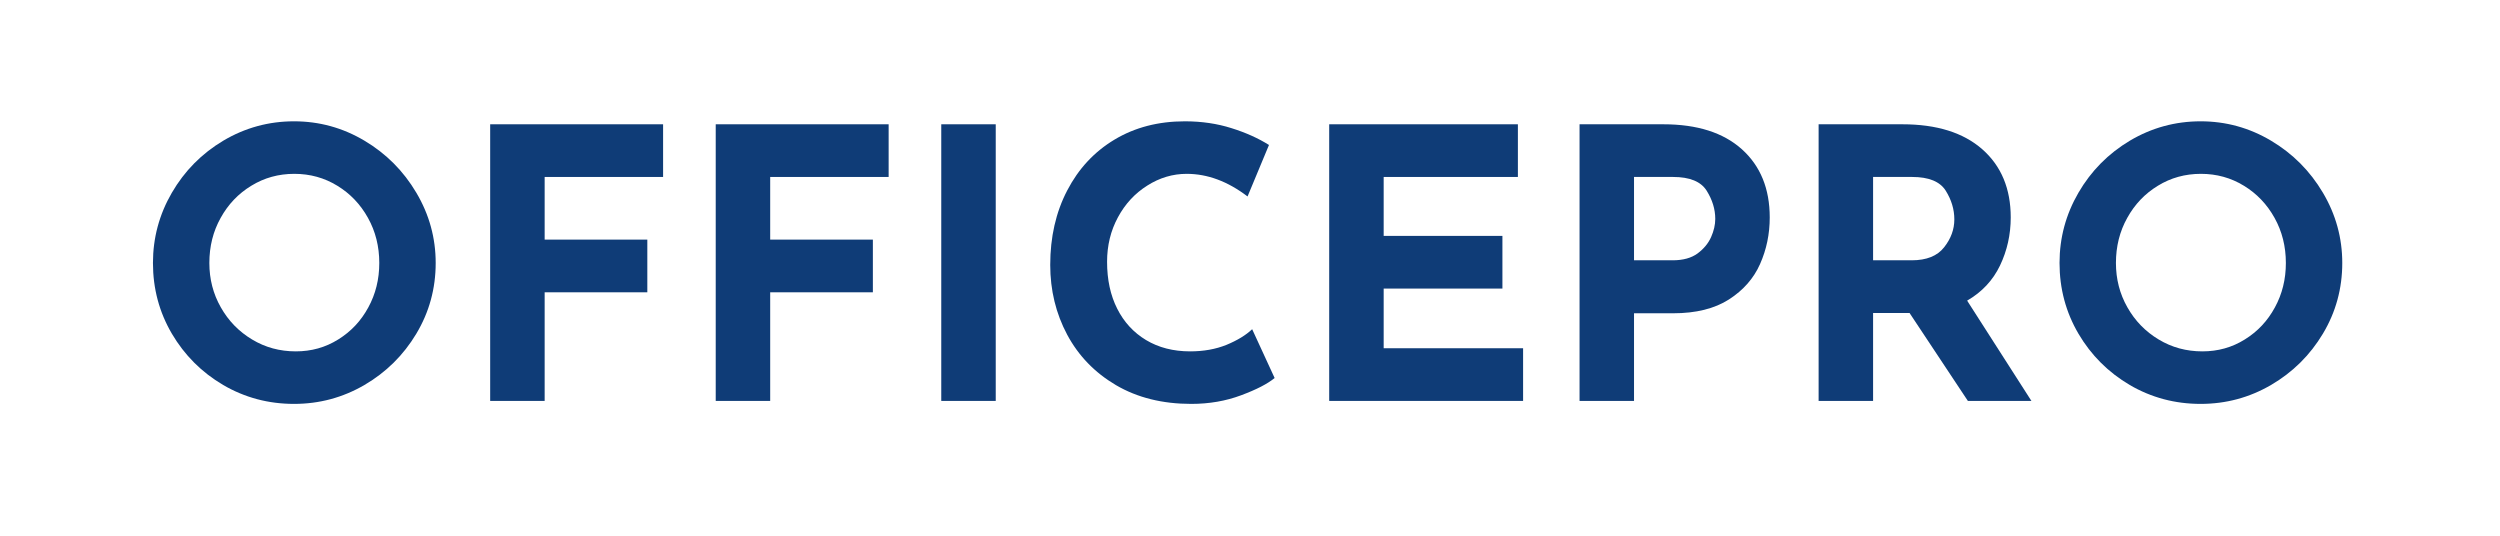
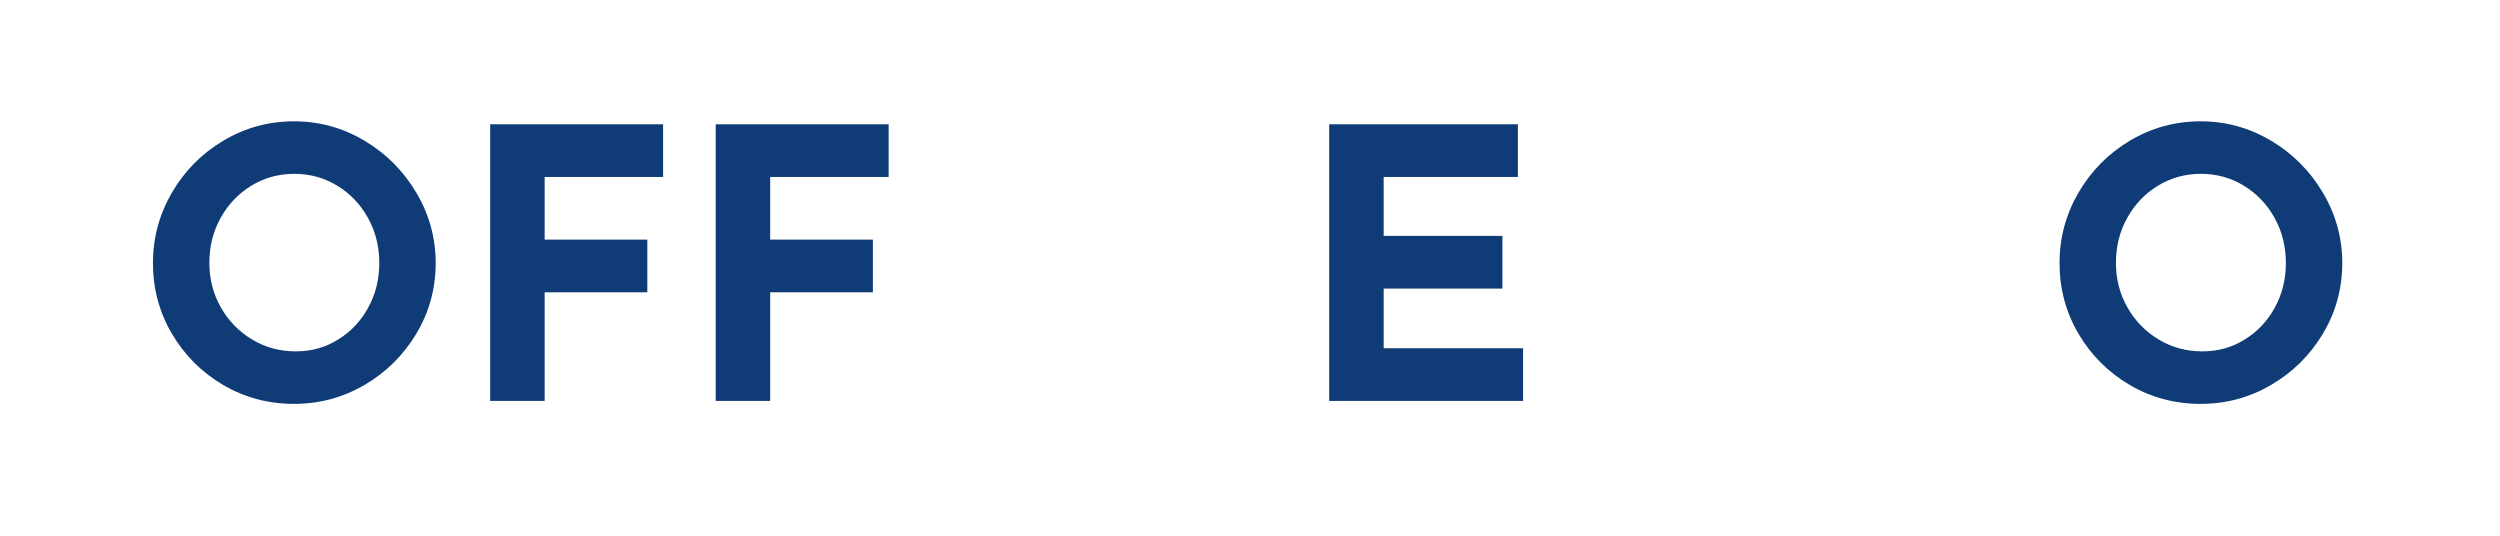
<svg xmlns="http://www.w3.org/2000/svg" width="350" zoomAndPan="magnify" viewBox="0 0 262.5 56.25" height="75" preserveAspectRatio="xMidYMid meet" version="1.0">
  <defs>
    <g />
  </defs>
  <g fill="#0f3c77" fill-opacity="1">
    <g transform="translate(14.091, 42.097)">
      <g>
        <path d="M 1.969 -14.484 C 1.969 -17.117 2.629 -19.578 3.953 -21.859 C 5.285 -24.148 7.086 -25.973 9.359 -27.328 C 11.641 -28.68 14.113 -29.359 16.781 -29.359 C 19.438 -29.359 21.898 -28.68 24.172 -27.328 C 26.453 -25.973 28.27 -24.148 29.625 -21.859 C 30.977 -19.578 31.656 -17.117 31.656 -14.484 C 31.656 -11.797 30.977 -9.32 29.625 -7.062 C 28.27 -4.801 26.453 -3.004 24.172 -1.672 C 21.898 -0.348 19.438 0.312 16.781 0.312 C 14.094 0.312 11.613 -0.348 9.344 -1.672 C 7.082 -3.004 5.285 -4.801 3.953 -7.062 C 2.629 -9.32 1.969 -11.797 1.969 -14.484 Z M 7.891 -14.484 C 7.891 -12.797 8.289 -11.242 9.094 -9.828 C 9.895 -8.41 10.988 -7.285 12.375 -6.453 C 13.758 -5.617 15.289 -5.203 16.969 -5.203 C 18.602 -5.203 20.086 -5.617 21.422 -6.453 C 22.766 -7.285 23.816 -8.406 24.578 -9.812 C 25.348 -11.219 25.734 -12.773 25.734 -14.484 C 25.734 -16.223 25.336 -17.801 24.547 -19.219 C 23.754 -20.645 22.68 -21.77 21.328 -22.594 C 19.973 -23.426 18.469 -23.844 16.812 -23.844 C 15.156 -23.844 13.648 -23.426 12.297 -22.594 C 10.941 -21.77 9.867 -20.645 9.078 -19.219 C 8.285 -17.801 7.891 -16.223 7.891 -14.484 Z M 7.891 -14.484 " />
      </g>
    </g>
  </g>
  <g fill="#0f3c77" fill-opacity="1">
    <g transform="translate(47.719, 42.097)">
      <g>
        <path d="M 21.906 -29.047 L 21.906 -23.516 L 9.469 -23.516 L 9.469 -16.938 L 20.25 -16.938 L 20.25 -11.406 L 9.469 -11.406 L 9.469 0 L 3.75 0 L 3.75 -29.047 Z M 21.906 -29.047 " />
      </g>
    </g>
  </g>
  <g fill="#0f3c77" fill-opacity="1">
    <g transform="translate(71.401, 42.097)">
      <g>
        <path d="M 21.906 -29.047 L 21.906 -23.516 L 9.469 -23.516 L 9.469 -16.938 L 20.25 -16.938 L 20.25 -11.406 L 9.469 -11.406 L 9.469 0 L 3.75 0 L 3.75 -29.047 Z M 21.906 -29.047 " />
      </g>
    </g>
  </g>
  <g fill="#0f3c77" fill-opacity="1">
    <g transform="translate(95.083, 42.097)">
      <g>
-         <path d="M 9.469 -29.047 L 9.469 0 L 3.75 0 L 3.75 -29.047 Z M 9.469 -29.047 " />
-       </g>
+         </g>
    </g>
  </g>
  <g fill="#0f3c77" fill-opacity="1">
    <g transform="translate(108.305, 42.097)">
      <g>
-         <path d="M 25.531 -2.406 C 24.801 -1.801 23.629 -1.195 22.016 -0.594 C 20.41 0.008 18.664 0.312 16.781 0.312 C 13.75 0.312 11.113 -0.344 8.875 -1.656 C 6.645 -2.969 4.938 -4.734 3.75 -6.953 C 2.562 -9.18 1.969 -11.625 1.969 -14.281 C 1.969 -17.207 2.562 -19.812 3.75 -22.094 C 4.938 -24.383 6.594 -26.164 8.719 -27.438 C 10.852 -28.719 13.316 -29.359 16.109 -29.359 C 17.867 -29.359 19.5 -29.117 21 -28.641 C 22.5 -28.172 23.812 -27.582 24.938 -26.875 L 22.688 -21.469 C 20.613 -23.051 18.484 -23.844 16.297 -23.844 C 14.828 -23.844 13.445 -23.43 12.156 -22.609 C 10.863 -21.797 9.836 -20.688 9.078 -19.281 C 8.316 -17.875 7.938 -16.316 7.938 -14.609 C 7.938 -12.734 8.289 -11.094 9 -9.688 C 9.707 -8.281 10.719 -7.18 12.031 -6.391 C 13.352 -5.598 14.895 -5.203 16.656 -5.203 C 18.07 -5.203 19.348 -5.43 20.484 -5.891 C 21.617 -6.359 22.516 -6.906 23.172 -7.531 Z M 25.531 -2.406 " />
-       </g>
+         </g>
    </g>
  </g>
  <g fill="#0f3c77" fill-opacity="1">
    <g transform="translate(135.816, 42.097)">
      <g>
        <path d="M 23.562 -29.047 L 23.562 -23.516 L 9.469 -23.516 L 9.469 -17.328 L 21.938 -17.328 L 21.938 -11.797 L 9.469 -11.797 L 9.469 -5.531 L 24.109 -5.531 L 24.109 0 L 3.75 0 L 3.75 -29.047 Z M 23.562 -29.047 " />
      </g>
    </g>
  </g>
  <g fill="#0f3c77" fill-opacity="1">
    <g transform="translate(162.103, 42.097)">
      <g>
-         <path d="M 12.547 -29.047 C 16.098 -29.047 18.848 -28.172 20.797 -26.422 C 22.742 -24.672 23.719 -22.285 23.719 -19.266 C 23.719 -17.523 23.379 -15.895 22.703 -14.375 C 22.035 -12.863 20.945 -11.625 19.438 -10.656 C 17.926 -9.688 15.973 -9.203 13.578 -9.203 L 9.469 -9.203 L 9.469 0 L 3.75 0 L 3.75 -29.047 Z M 13.531 -14.766 C 14.613 -14.766 15.484 -15.004 16.141 -15.484 C 16.797 -15.973 17.27 -16.547 17.562 -17.203 C 17.852 -17.859 18 -18.492 18 -19.109 C 18 -20.129 17.695 -21.117 17.094 -22.078 C 16.488 -23.035 15.316 -23.516 13.578 -23.516 L 9.469 -23.516 L 9.469 -14.766 Z M 13.531 -14.766 " />
-       </g>
+         </g>
    </g>
  </g>
  <g fill="#0f3c77" fill-opacity="1">
    <g transform="translate(187.205, 42.097)">
      <g>
-         <path d="M 19.422 0 L 13.297 -9.234 L 9.469 -9.234 L 9.469 0 L 3.75 0 L 3.75 -29.047 L 12.547 -29.047 C 16.148 -29.047 18.945 -28.172 20.938 -26.422 C 22.926 -24.672 23.922 -22.285 23.922 -19.266 C 23.922 -17.473 23.547 -15.789 22.797 -14.219 C 22.047 -12.656 20.895 -11.426 19.344 -10.531 L 26.094 0 Z M 9.469 -14.766 L 13.531 -14.766 C 15.082 -14.766 16.211 -15.219 16.922 -16.125 C 17.641 -17.031 18 -18.008 18 -19.062 C 18 -20.113 17.695 -21.117 17.094 -22.078 C 16.488 -23.035 15.316 -23.516 13.578 -23.516 L 9.469 -23.516 Z M 9.469 -14.766 " />
-       </g>
+         </g>
    </g>
  </g>
  <g fill="#0f3c77" fill-opacity="1">
    <g transform="translate(214.282, 42.097)">
      <g>
        <path d="M 1.969 -14.484 C 1.969 -17.117 2.629 -19.578 3.953 -21.859 C 5.285 -24.148 7.086 -25.973 9.359 -27.328 C 11.641 -28.68 14.113 -29.359 16.781 -29.359 C 19.438 -29.359 21.898 -28.68 24.172 -27.328 C 26.453 -25.973 28.27 -24.148 29.625 -21.859 C 30.977 -19.578 31.656 -17.117 31.656 -14.484 C 31.656 -11.797 30.977 -9.32 29.625 -7.062 C 28.27 -4.801 26.453 -3.004 24.172 -1.672 C 21.898 -0.348 19.438 0.312 16.781 0.312 C 14.094 0.312 11.613 -0.348 9.344 -1.672 C 7.082 -3.004 5.285 -4.801 3.953 -7.062 C 2.629 -9.32 1.969 -11.797 1.969 -14.484 Z M 7.891 -14.484 C 7.891 -12.797 8.289 -11.242 9.094 -9.828 C 9.895 -8.41 10.988 -7.285 12.375 -6.453 C 13.758 -5.617 15.289 -5.203 16.969 -5.203 C 18.602 -5.203 20.086 -5.617 21.422 -6.453 C 22.766 -7.285 23.816 -8.406 24.578 -9.812 C 25.348 -11.219 25.734 -12.773 25.734 -14.484 C 25.734 -16.223 25.336 -17.801 24.547 -19.219 C 23.754 -20.645 22.68 -21.77 21.328 -22.594 C 19.973 -23.426 18.469 -23.844 16.812 -23.844 C 15.156 -23.844 13.648 -23.426 12.297 -22.594 C 10.941 -21.77 9.867 -20.645 9.078 -19.219 C 8.285 -17.801 7.891 -16.223 7.891 -14.484 Z M 7.891 -14.484 " />
      </g>
    </g>
  </g>
</svg>